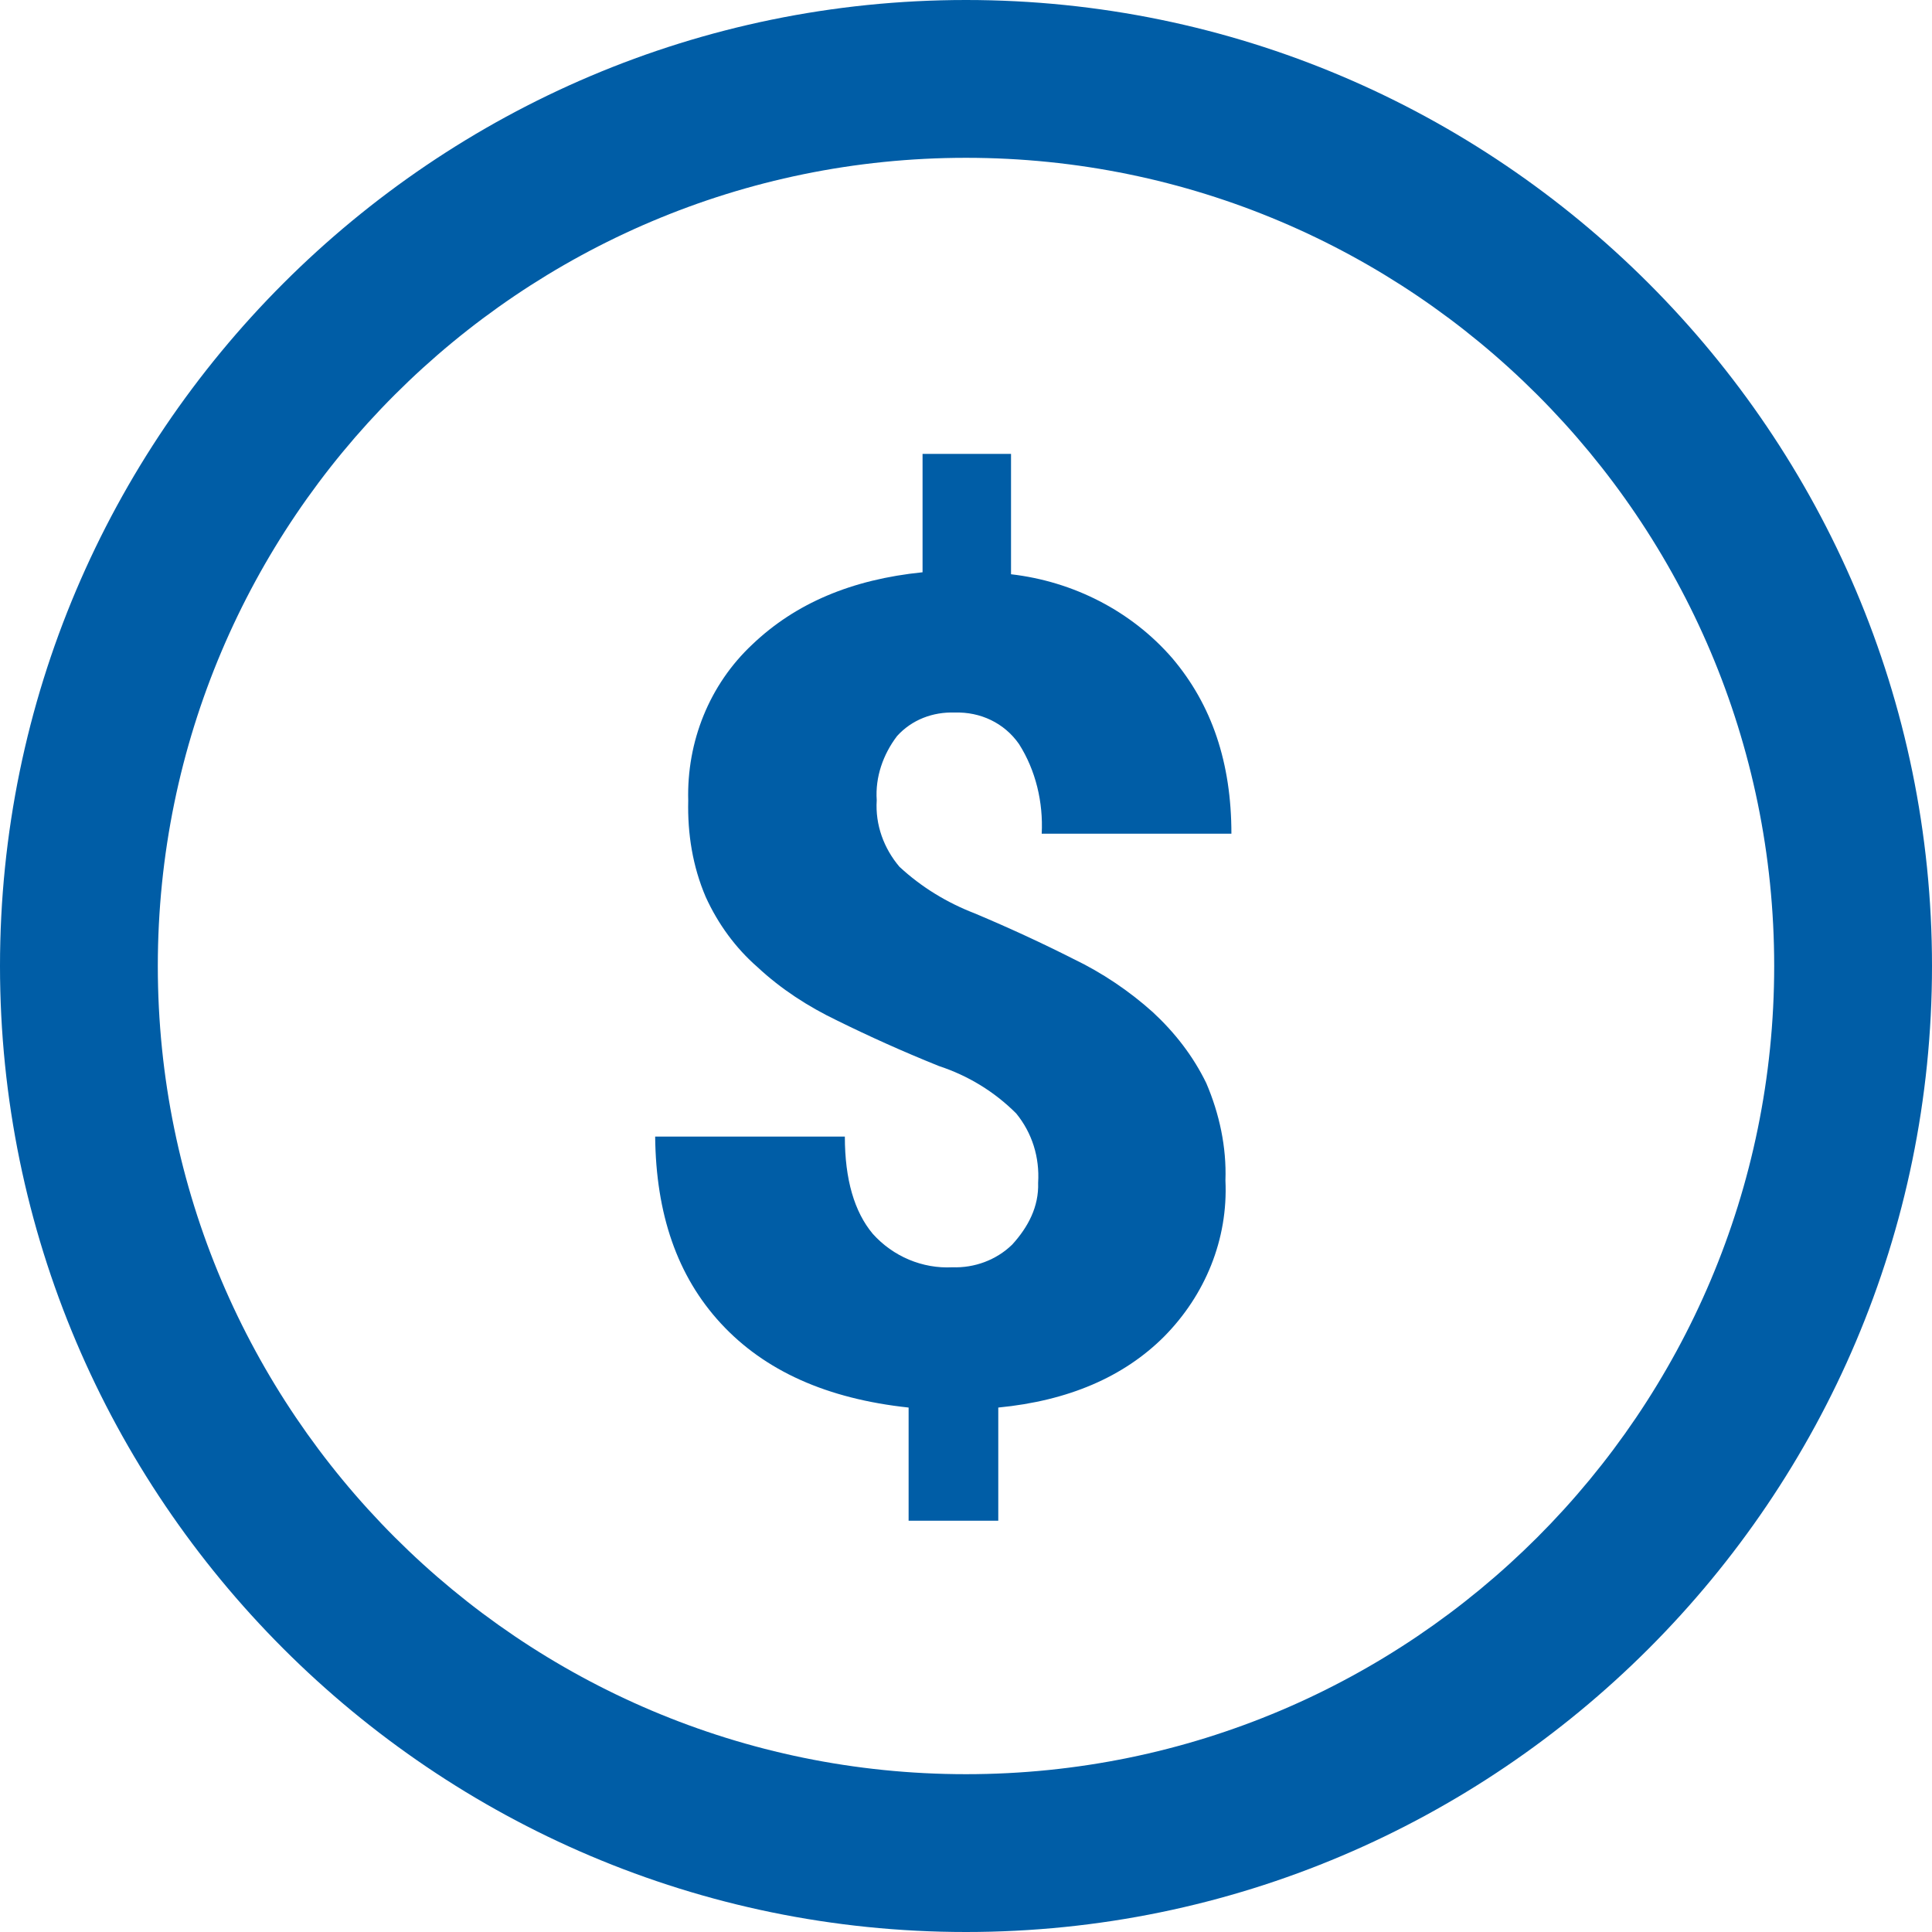
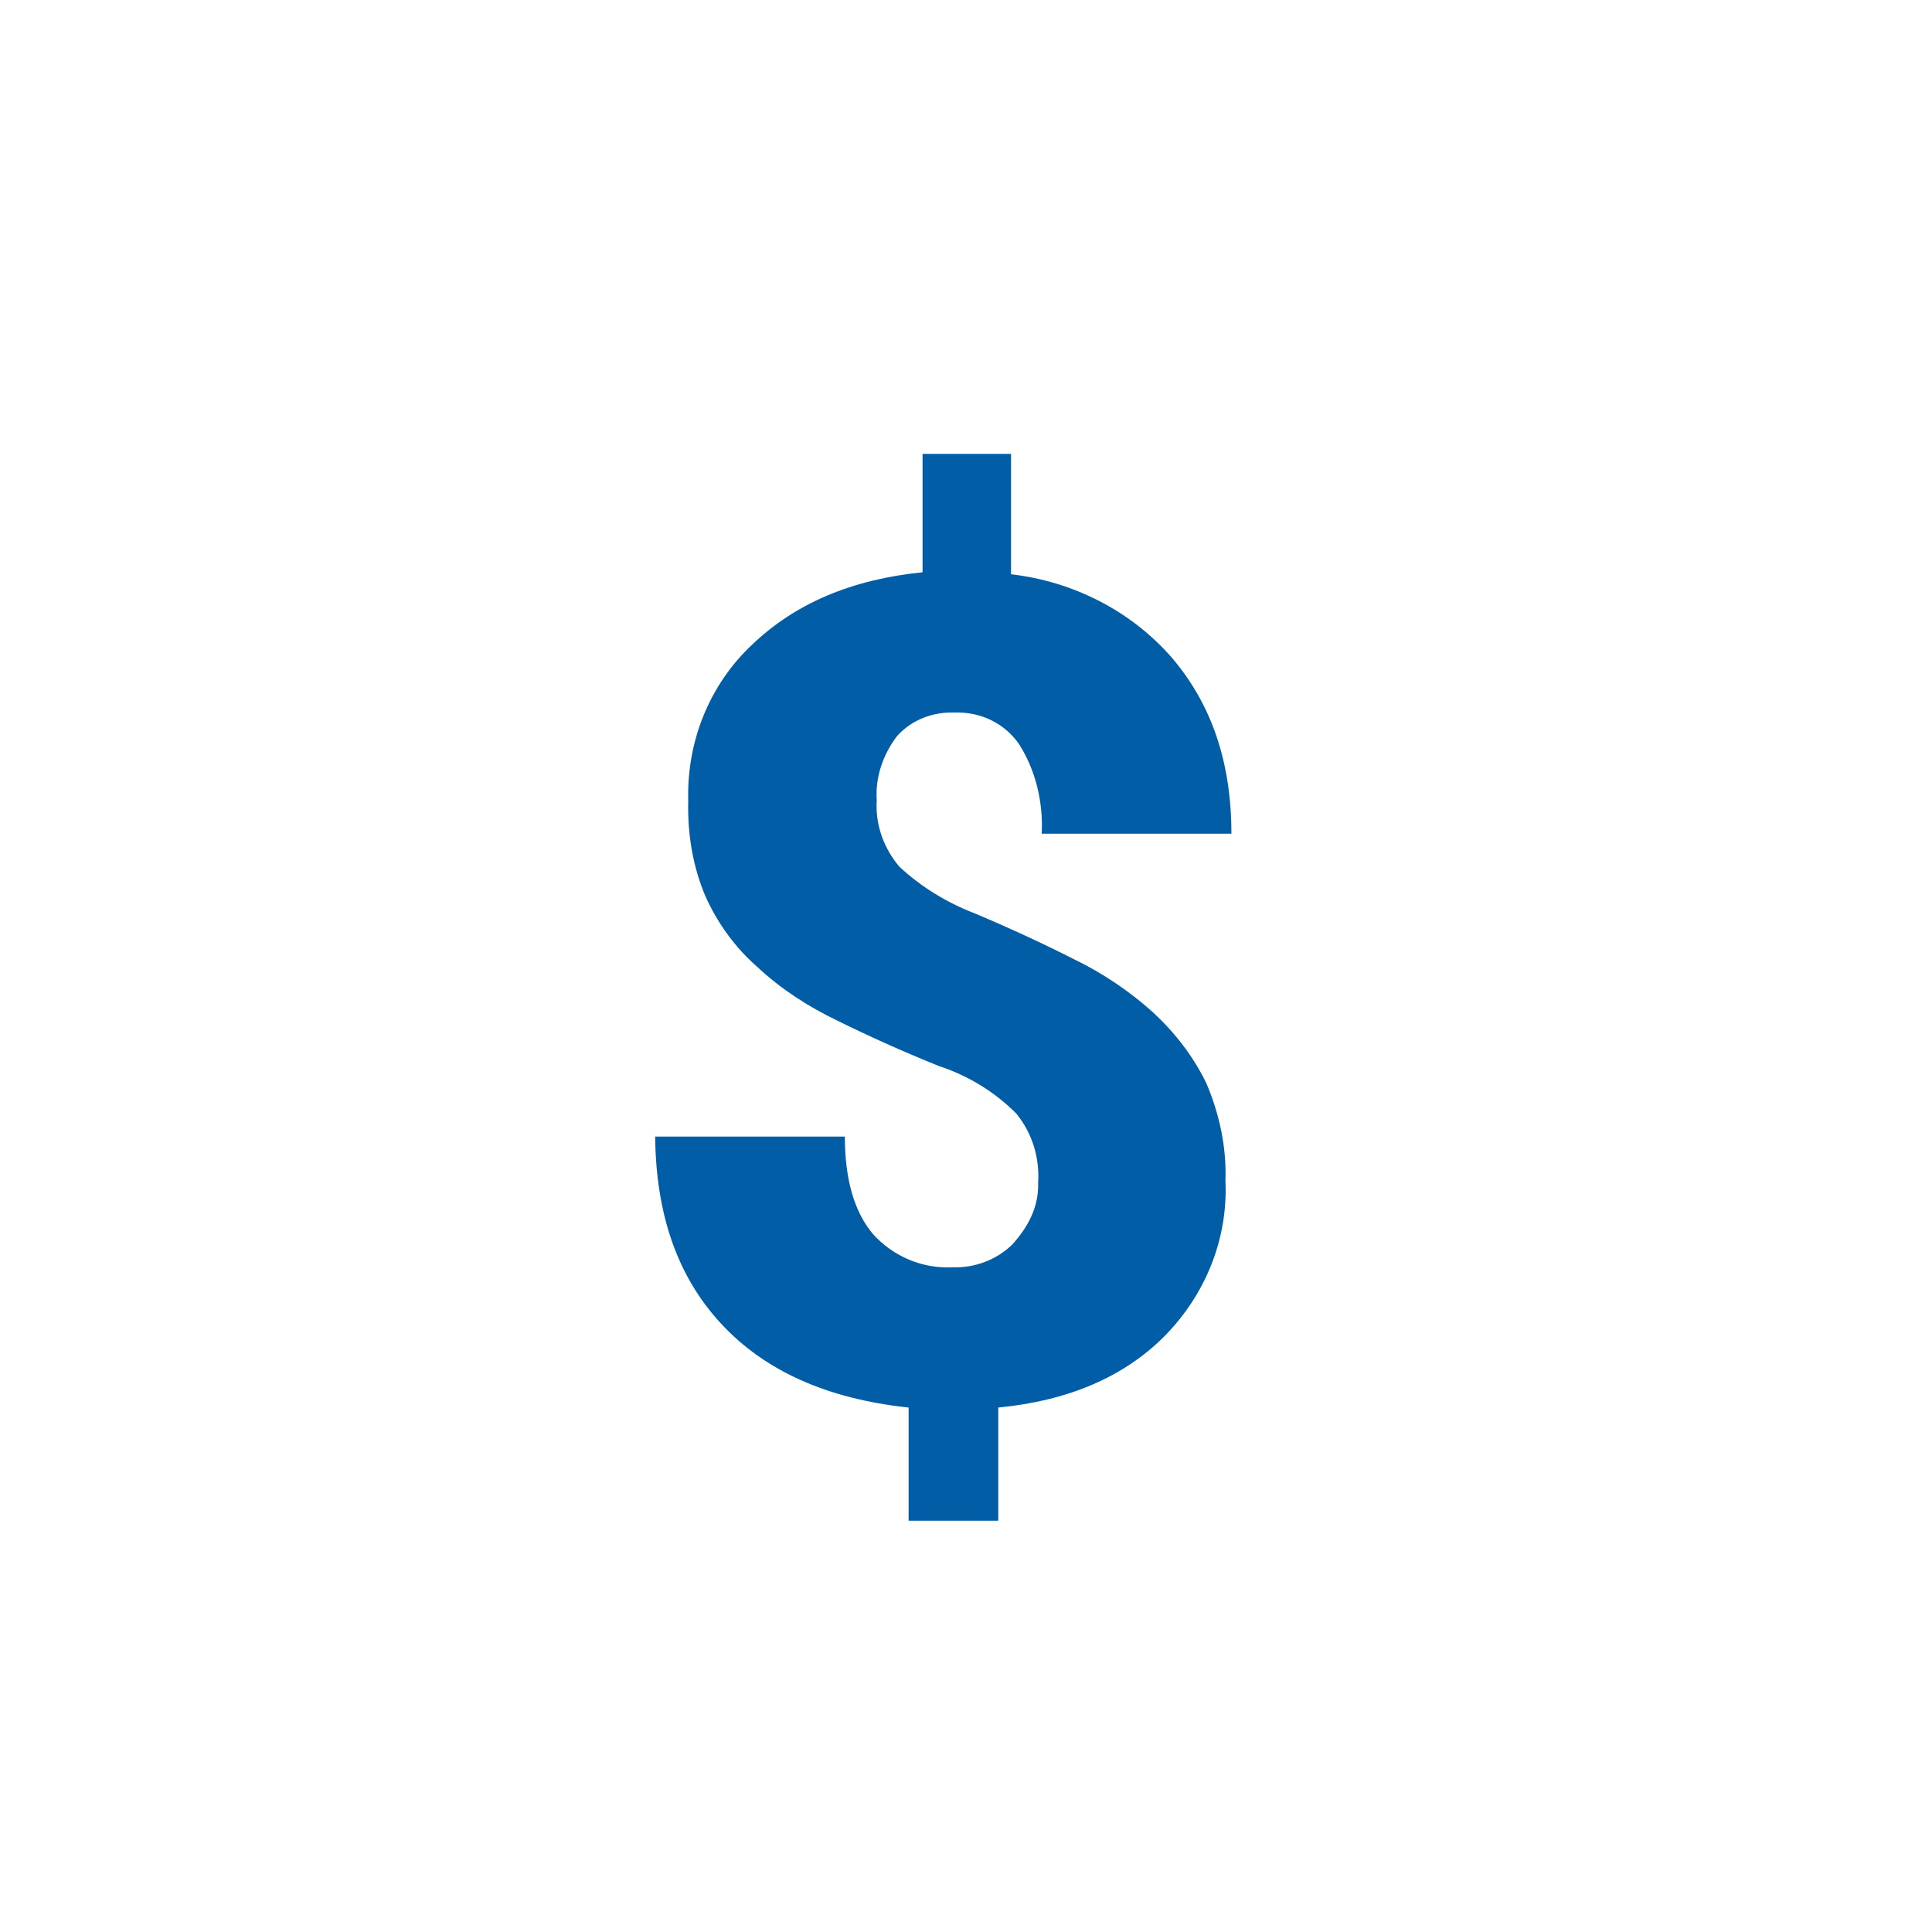
<svg xmlns="http://www.w3.org/2000/svg" id="Layer_1" viewBox="0 0 484.8 484.8">
  <defs>
    <style>
      .cls-1 {
        fill: #005da6;
      }
    </style>
  </defs>
-   <path class="cls-1" d="M242.4,0h0C108.8,0,0,108.8,0,242.4s108.8,242.4,242.4,242.4,242.4-108.8,242.4-242.4S376,0,242.4,0h0ZM242.4,445.2h0c-111.8,0-202.8-90.9-202.8-202.8S130.6,39.6,242.4,39.6s202.8,90.9,202.8,202.8-90.9,202.8-202.8,202.8h-0Z" />
  <g id="_29.Dollar_sign">
    <path id="Icon" class="cls-1" d="M260.5,296.8c.4-6.4-1.5-12.5-5.5-17.4-5.5-5.5-12.1-9.5-19.4-11.9-9.2-3.7-17.6-7.5-25.5-11.4-7.3-3.5-14.1-7.9-20-13.4-5.5-4.8-9.9-10.8-13-17.6-3.3-7.7-4.6-15.9-4.4-24.2-.4-14.8,5.3-29.1,16.1-39.2,10.8-10.3,24.9-16.3,42.7-18.1v-29.7h22.2v30.2c15.6,1.8,30.2,9.2,40.5,21.1,9.9,11.7,14.8,26.2,14.8,44h-47.6c.4-7.9-1.5-15.9-5.7-22.5-3.7-5.3-9.7-8.1-16.1-7.9-5.5-.2-10.8,1.8-14.5,5.9-3.5,4.6-5.5,10.3-5.1,16.1-.4,6.2,1.8,12.1,5.7,16.7,5.5,5.1,11.9,9,18.9,11.7,8.8,3.7,17,7.5,24.7,11.4,7.3,3.5,14.1,8.1,20,13.4,5.5,5.1,10.1,11,13.4,17.8,3.3,7.7,5.1,16.1,4.8,24.4.7,14.8-5.1,28.8-15.4,39.2-10.1,10.1-24,16.1-41.6,17.8v28.4h-22.5v-28.4c-20.5-2.2-36.1-9.2-47.1-21.1s-16.3-27.5-16.5-46.9h47.6c0,10.8,2.4,18.9,7,24.4,5.1,5.7,12.5,8.8,20,8.4,5.5.2,11-1.8,15-5.7,4-4.4,6.7-9.5,6.5-15.5" />
  </g>
</svg>